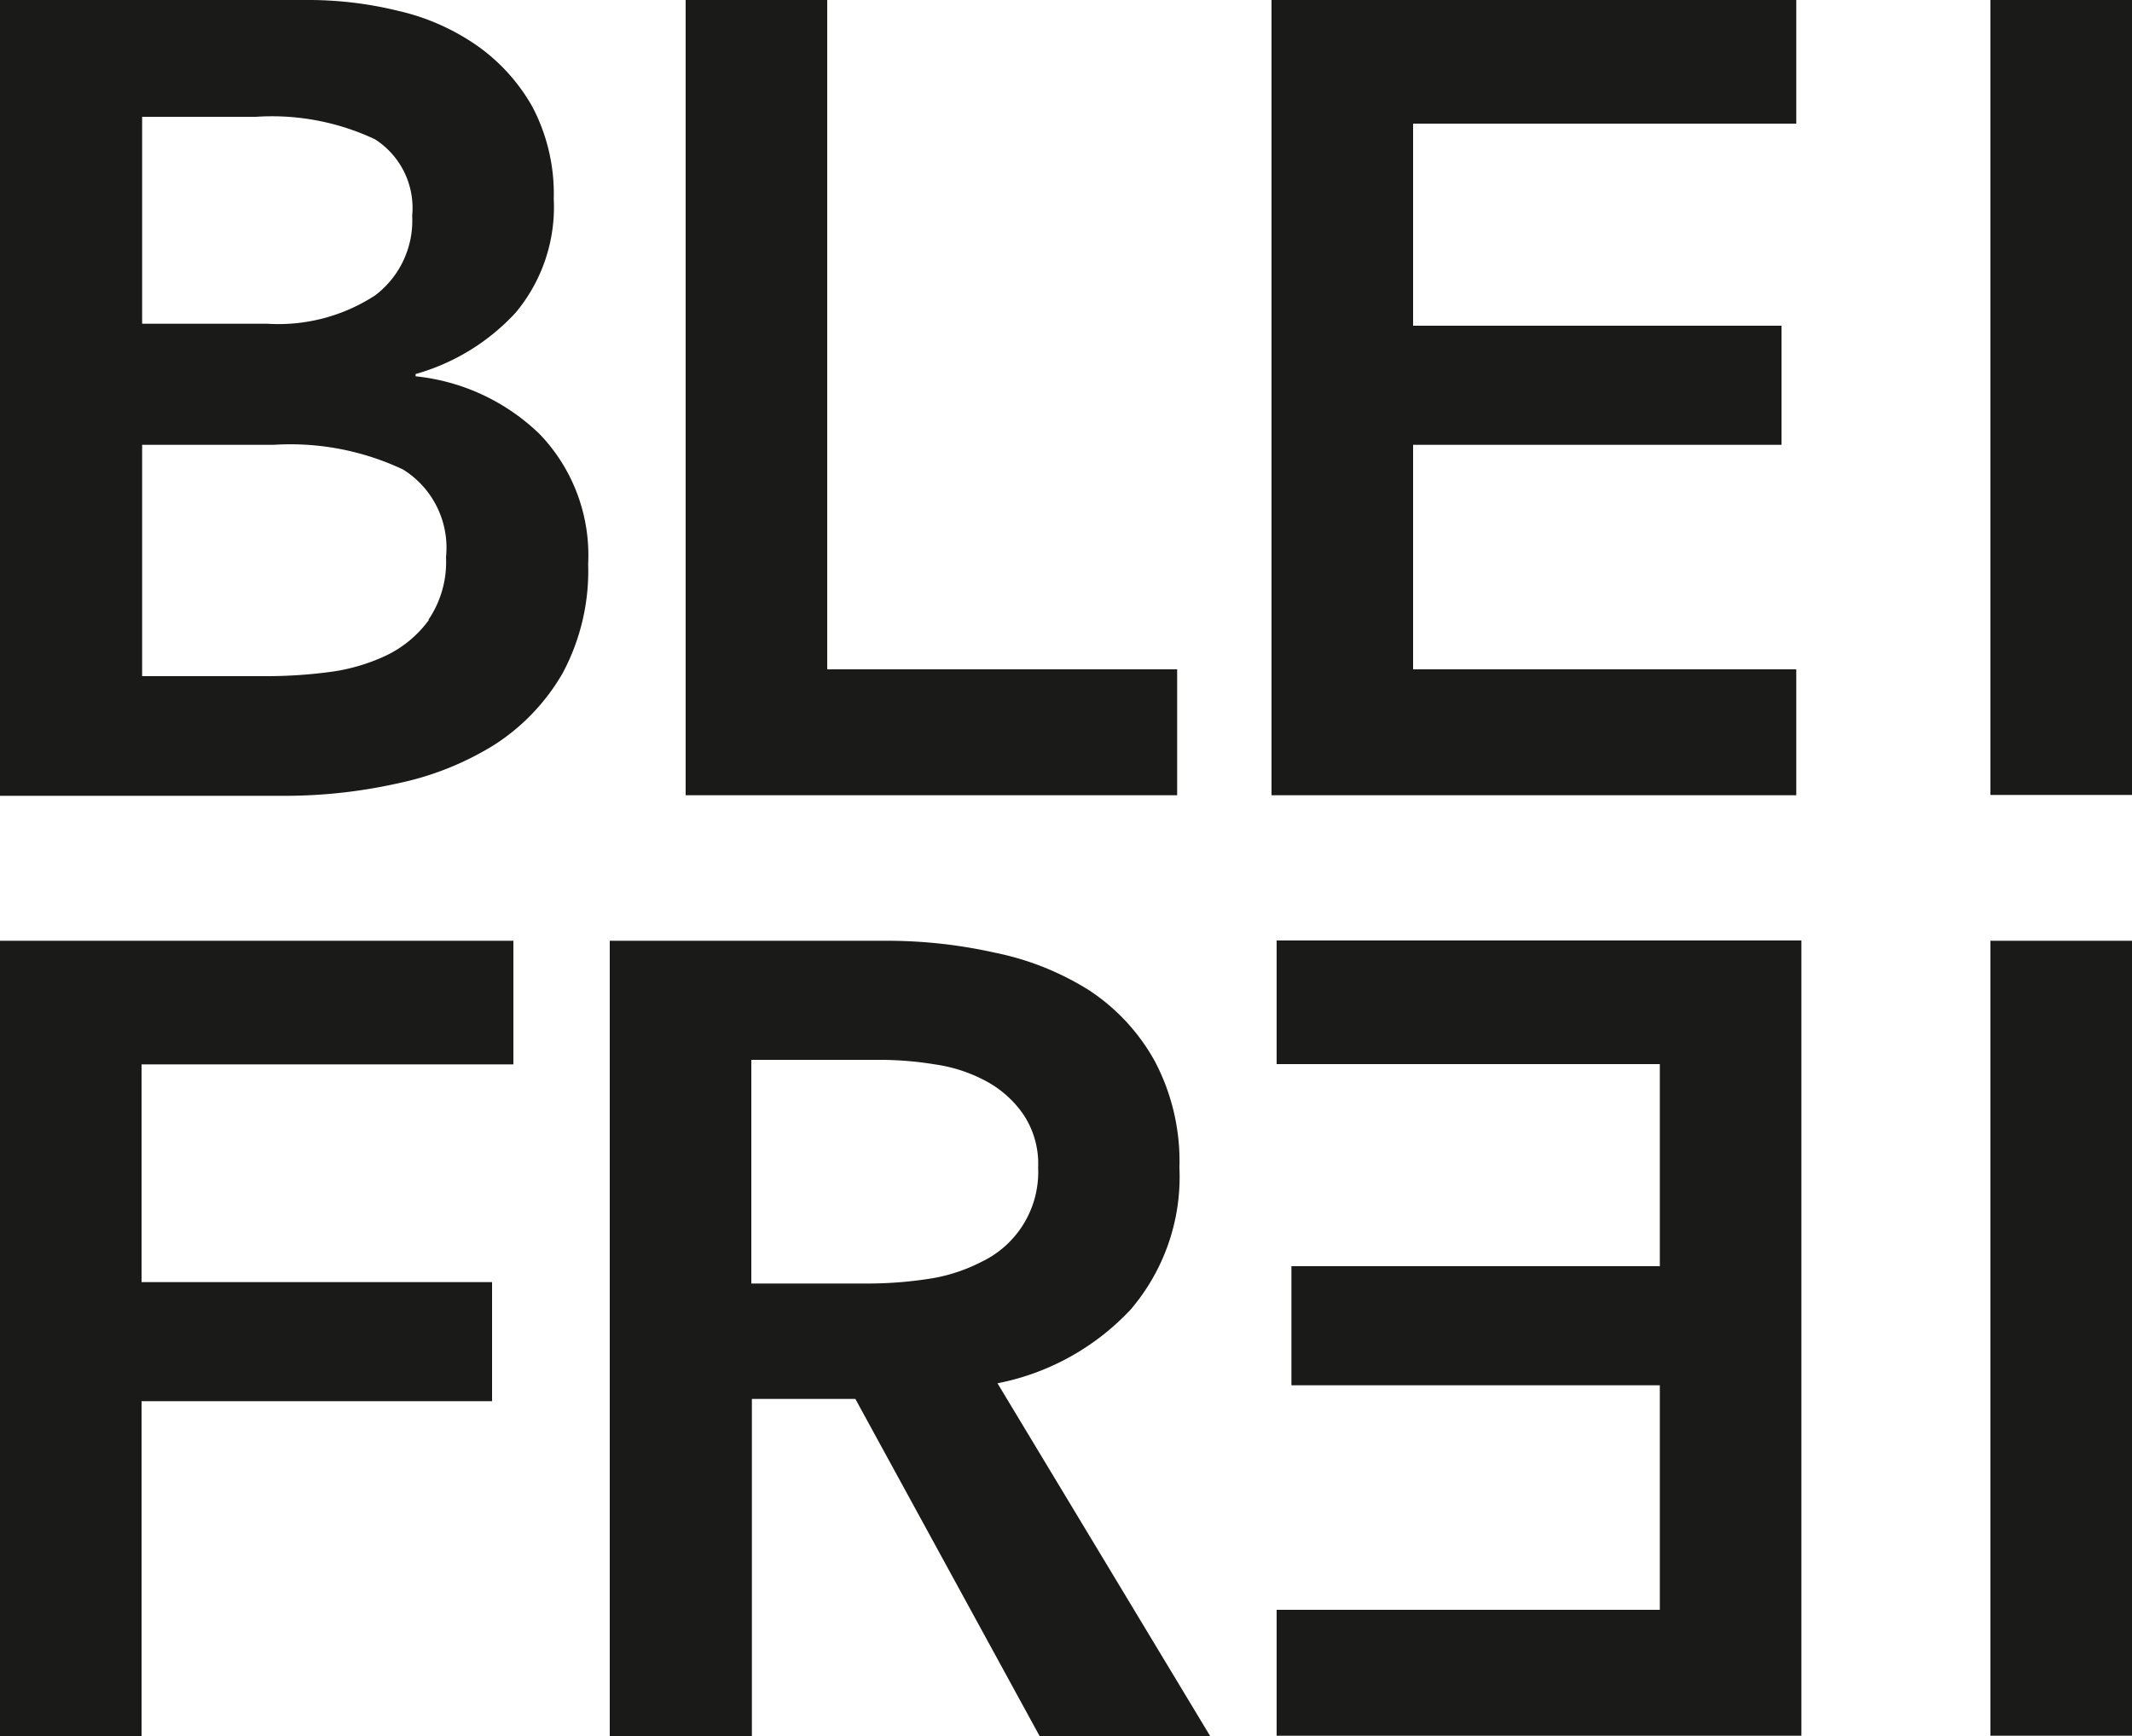
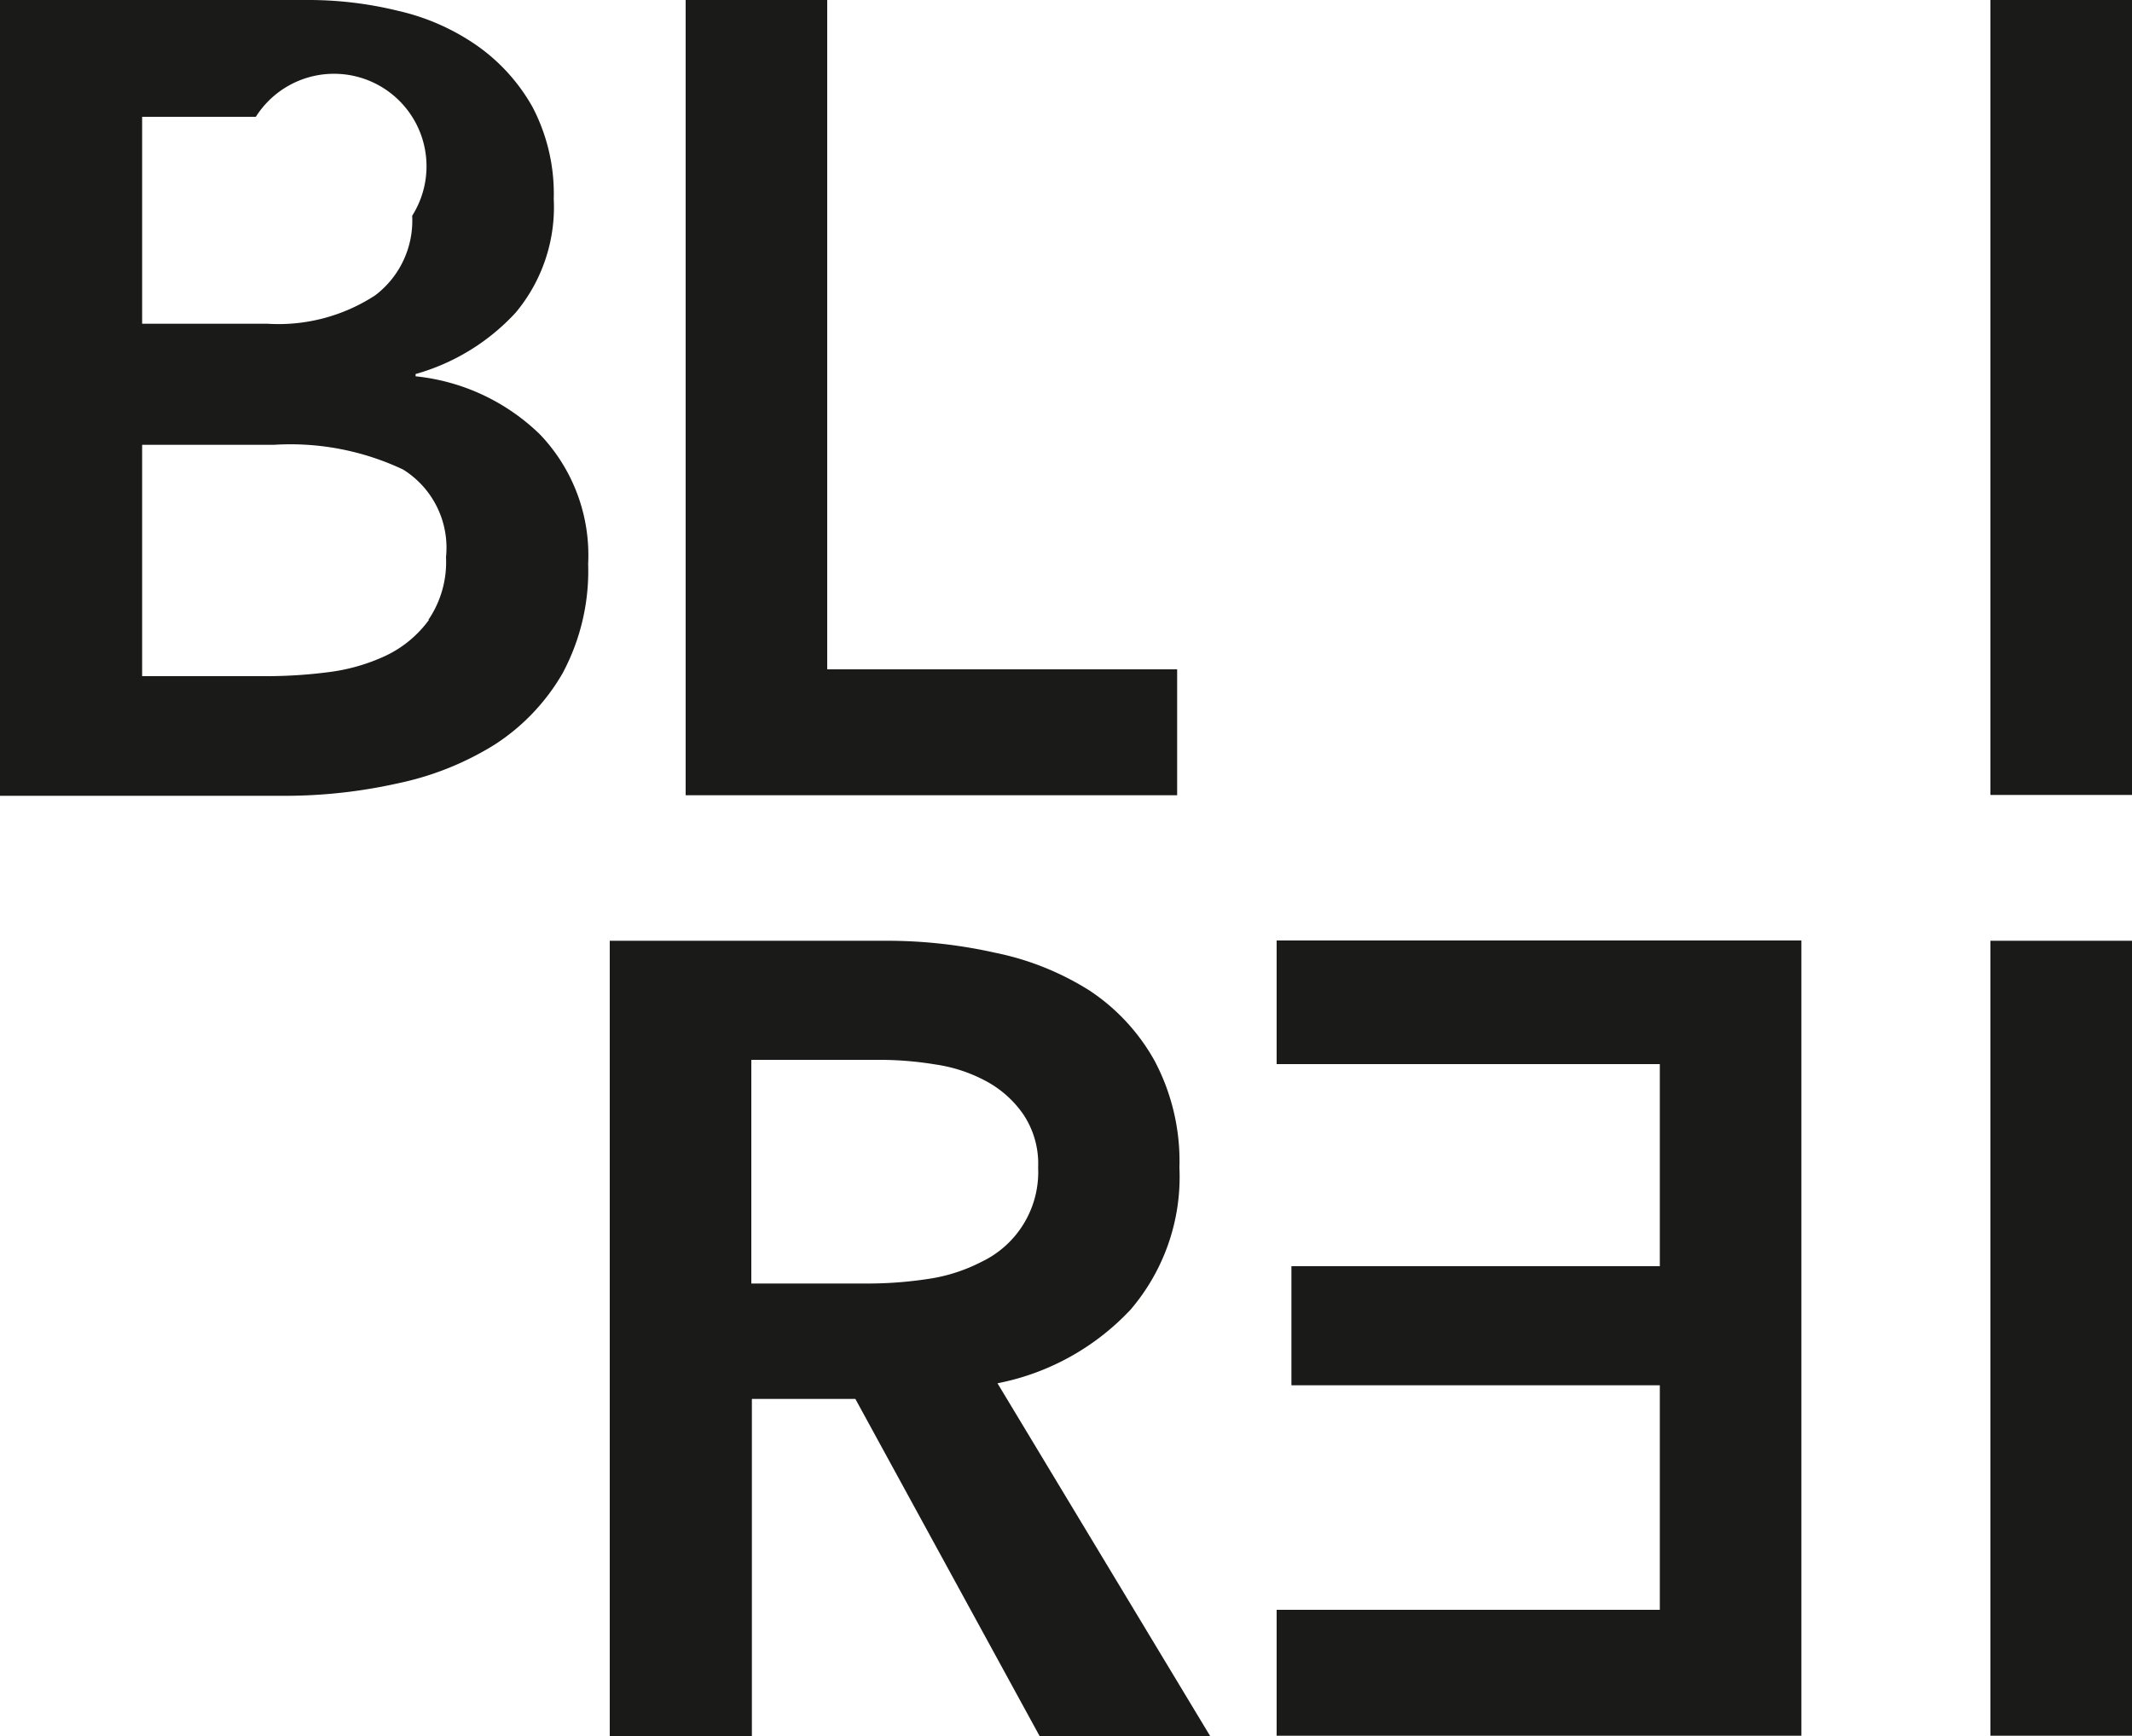
<svg xmlns="http://www.w3.org/2000/svg" viewBox="0 0 75 61.08">
  <defs>
    <style>.cls-1{fill:#1a1a18;}</style>
  </defs>
  <title>Asset 13</title>
  <g id="Layer_2" data-name="Layer 2">
    <g id="Ebene_1" data-name="Ebene 1">
      <rect class="cls-1" x="70.02" y="33.1" width="4.98" height="27.97" />
      <path class="cls-1" d="M39.77,46.08a7.18,7.18,0,0,0,1.72-5,7.54,7.54,0,0,0-.87-3.75,7.09,7.09,0,0,0-2.31-2.49A9.91,9.91,0,0,0,35,33.52a17.38,17.38,0,0,0-3.84-.42H21.45v28h5V49.22h3.64l6.48,11.86h6L35.09,48.67A8.69,8.69,0,0,0,39.77,46.08ZM32.64,45a14.11,14.11,0,0,1-2.14.16H26.43V37.29h4.51a12,12,0,0,1,1.95.16,5.37,5.37,0,0,1,1.8.59A3.75,3.75,0,0,1,36,39.21a3.13,3.13,0,0,1,.52,1.87,3.5,3.5,0,0,1-2,3.32A5.94,5.94,0,0,1,32.64,45Z" />
-       <polygon class="cls-1" points="0 61.08 4.98 61.08 4.98 49.3 17.31 49.3 17.31 45.11 4.98 45.11 4.98 37.45 18.06 37.45 18.06 33.1 0 33.1 0 61.08" />
      <rect class="cls-1" x="70.02" width="4.98" height="27.97" />
-       <polygon class="cls-1" points="63.19 23.55 49.71 23.55 49.71 15.65 62.67 15.65 62.67 11.46 49.71 11.46 49.71 4.35 63.19 4.35 63.19 0 44.73 0 44.73 27.98 63.19 27.98 63.19 23.55" />
      <polygon class="cls-1" points="41.41 23.55 29.1 23.55 29.1 0 24.12 0 24.12 27.98 41.41 27.98 41.41 23.55" />
-       <path class="cls-1" d="M14.62,13.24v-.08A7.57,7.57,0,0,0,18.14,11,5.79,5.79,0,0,0,19.48,7a6.58,6.58,0,0,0-.75-3.24,6.56,6.56,0,0,0-2-2.19A7.92,7.92,0,0,0,14,.38,13.19,13.19,0,0,0,10.91,0H0V28H10.08A18.17,18.17,0,0,0,14,27.56a10.49,10.49,0,0,0,3.4-1.36,7.37,7.37,0,0,0,2.39-2.51,7.62,7.62,0,0,0,.9-3.85A6.15,6.15,0,0,0,19,15.29,7.34,7.34,0,0,0,14.62,13.24ZM5,4.11H9a8.51,8.51,0,0,1,4.19.79A2.87,2.87,0,0,1,14.5,7.59a3.3,3.3,0,0,1-1.3,2.8,6.22,6.22,0,0,1-3.8,1H5Zm10.09,17.7a4,4,0,0,1-1.54,1.27,6.71,6.71,0,0,1-2,.57,17.11,17.11,0,0,1-2.06.14H5V15.65H9.64a9.28,9.28,0,0,1,4.54.87,3.24,3.24,0,0,1,1.51,3.08A3.62,3.62,0,0,1,15.07,21.81Z" />
+       <path class="cls-1" d="M14.62,13.24v-.08A7.57,7.57,0,0,0,18.14,11,5.79,5.79,0,0,0,19.48,7a6.58,6.58,0,0,0-.75-3.24,6.56,6.56,0,0,0-2-2.19A7.92,7.92,0,0,0,14,.38,13.19,13.19,0,0,0,10.91,0H0V28H10.08A18.17,18.17,0,0,0,14,27.56a10.49,10.49,0,0,0,3.4-1.36,7.37,7.37,0,0,0,2.39-2.51,7.62,7.62,0,0,0,.9-3.85A6.15,6.15,0,0,0,19,15.29,7.34,7.34,0,0,0,14.62,13.24ZM5,4.11H9A2.87,2.87,0,0,1,14.5,7.59a3.3,3.3,0,0,1-1.3,2.8,6.22,6.22,0,0,1-3.8,1H5Zm10.09,17.7a4,4,0,0,1-1.54,1.27,6.71,6.71,0,0,1-2,.57,17.11,17.11,0,0,1-2.06.14H5V15.65H9.64a9.28,9.28,0,0,1,4.54.87,3.24,3.24,0,0,1,1.51,3.08A3.62,3.62,0,0,1,15.07,21.81Z" />
      <polygon class="cls-1" points="44.91 37.44 58.39 37.44 58.39 44.55 45.43 44.55 45.43 48.74 58.39 48.74 58.39 56.64 44.91 56.64 44.91 61.07 63.37 61.07 63.37 33.09 44.91 33.09 44.91 37.44" />
    </g>
  </g>
</svg>